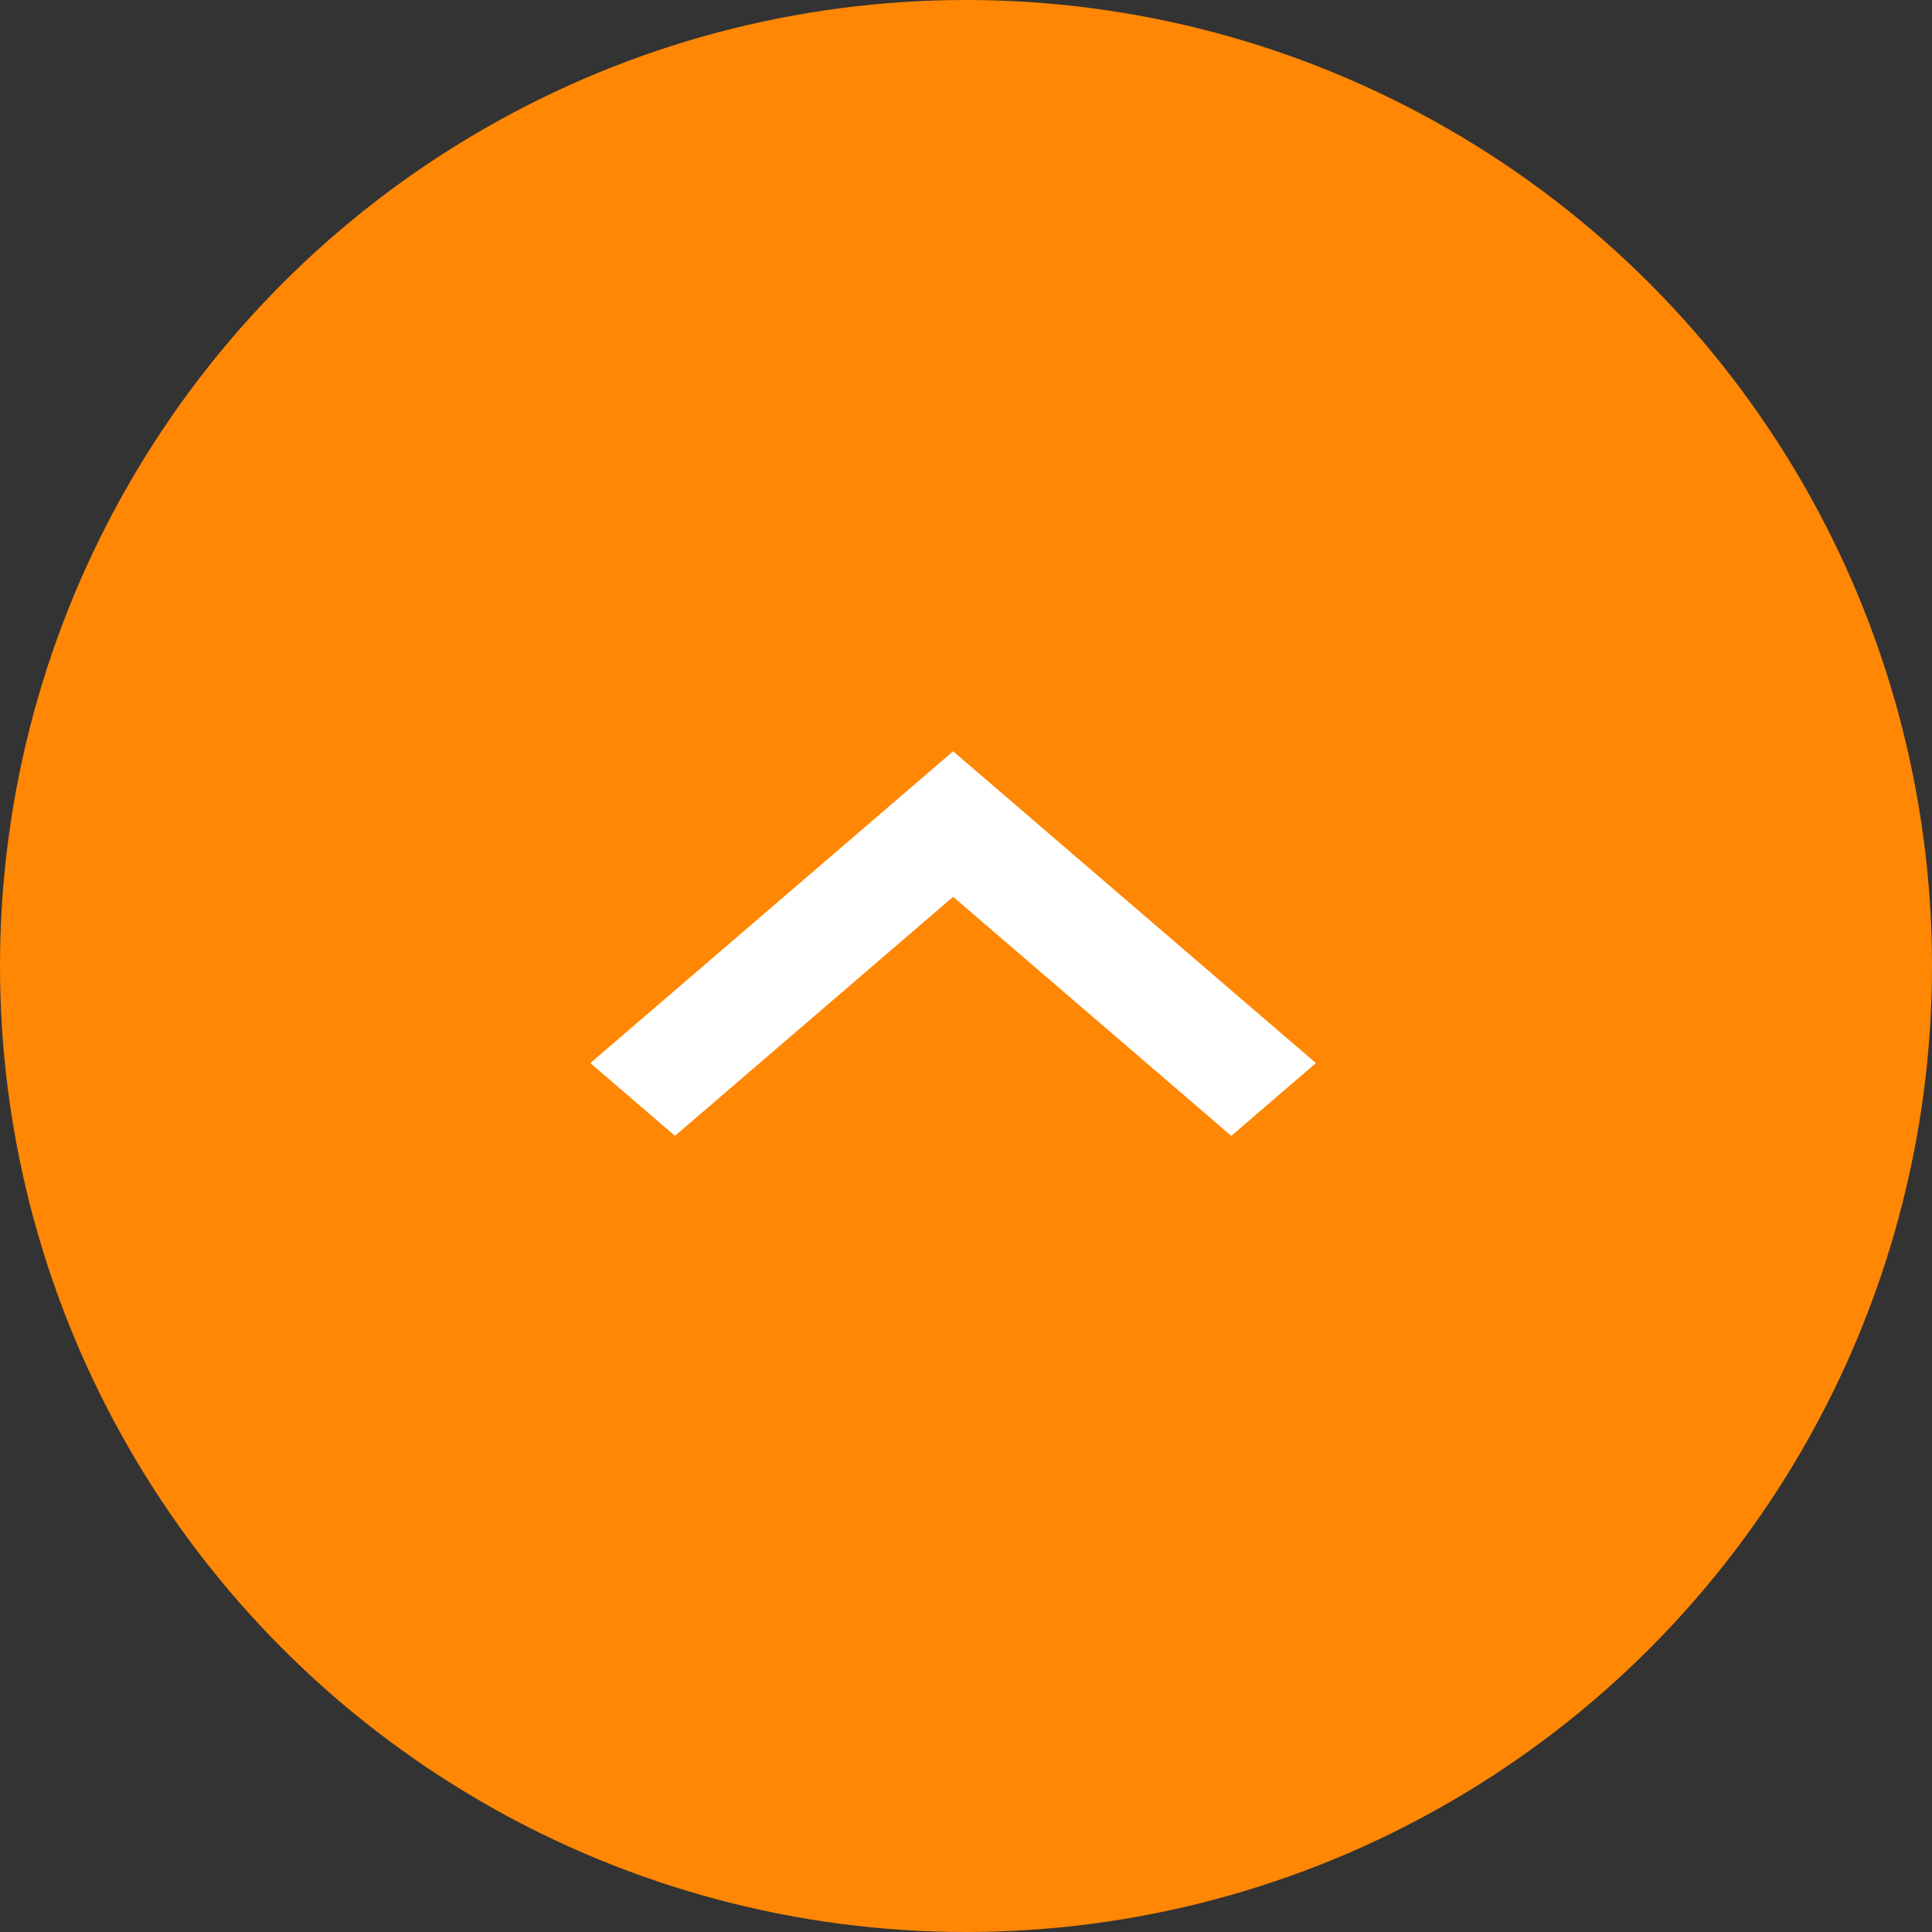
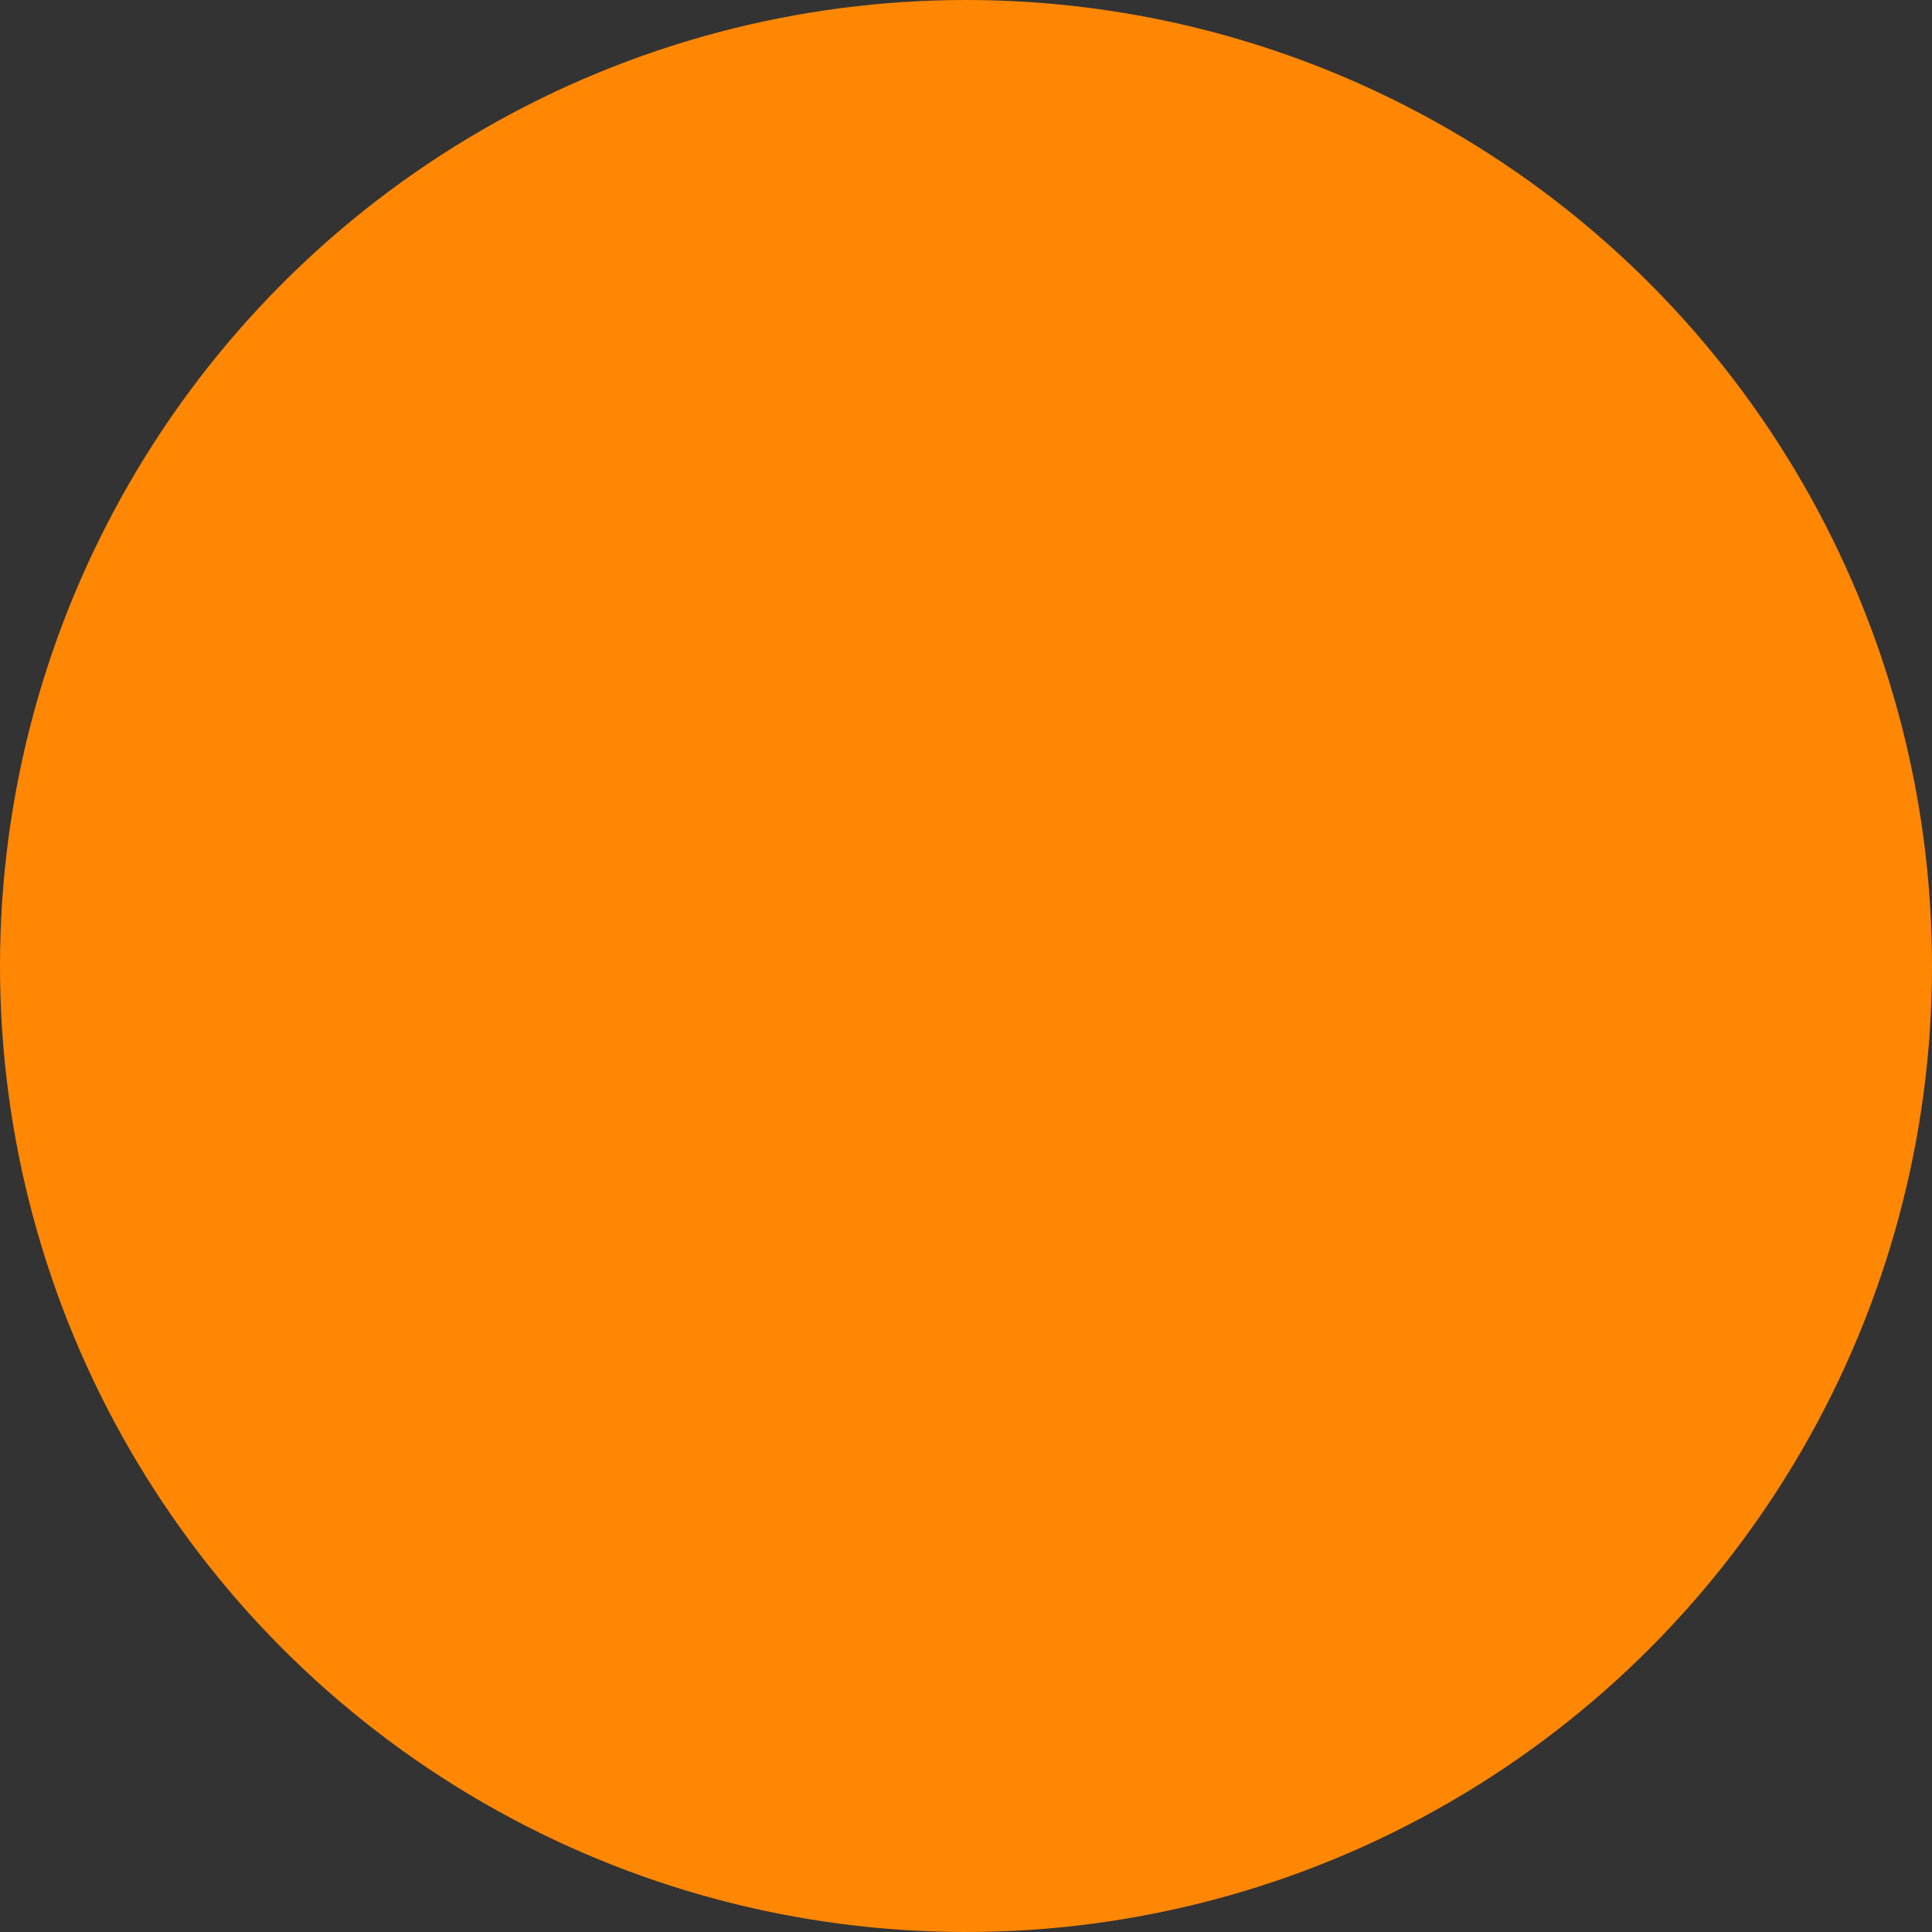
<svg xmlns="http://www.w3.org/2000/svg" width="36" height="36" viewBox="0 0 36 36">
  <rect x="0" y="0" width="36" height="36" fill="#333333" stroke="none" />
  <g id="scroll-top" transform="translate(-1567 -3800)">
    <circle id="Ellipse_44" data-name="Ellipse 44" cx="18" cy="18" r="18" transform="translate(1567 3800)" fill="#ff8704" />
    <g id="keyboard-right-arrow-button" transform="translate(1578 3821.165) rotate(-90)">
      <g id="chevron-right" transform="translate(0 0)">
-         <path id="Path_120" data-name="Path 120" d="M1.356,0,0,1.577,4.454,6.76,0,11.943,1.356,13.52l5.81-6.76Z" transform="translate(0 0)" fill="#fff" />
-       </g>
+         </g>
    </g>
  </g>
</svg>